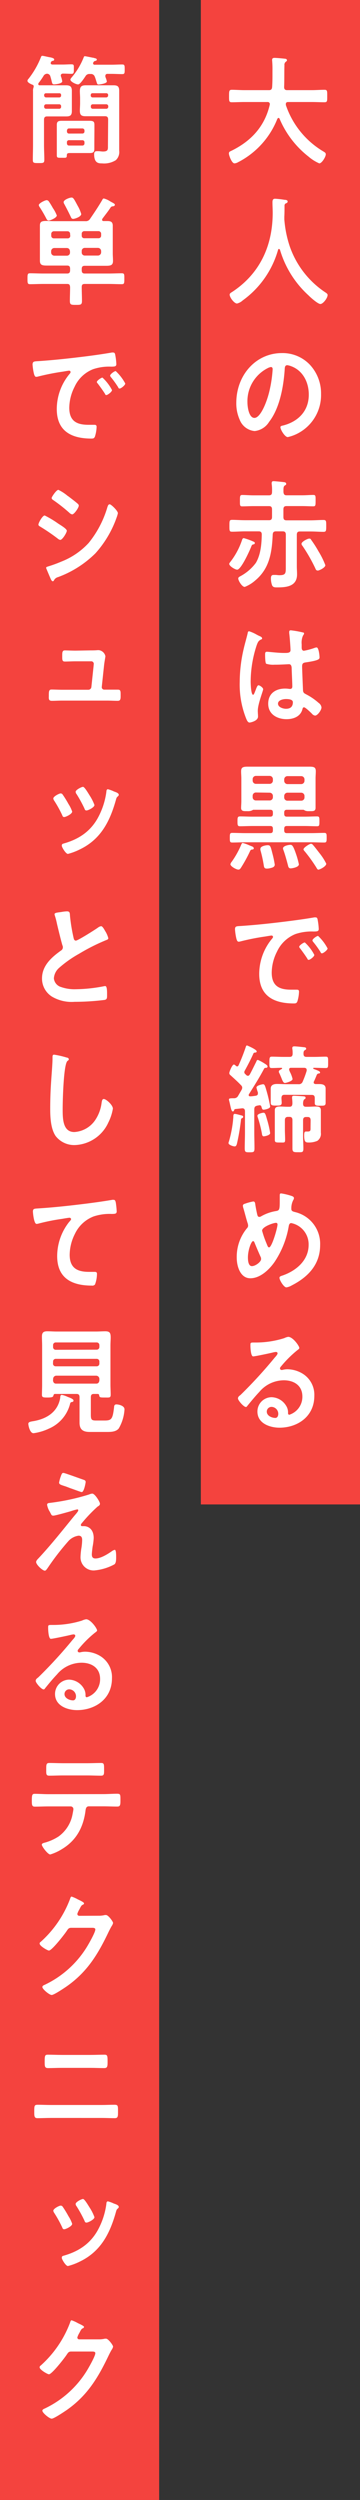
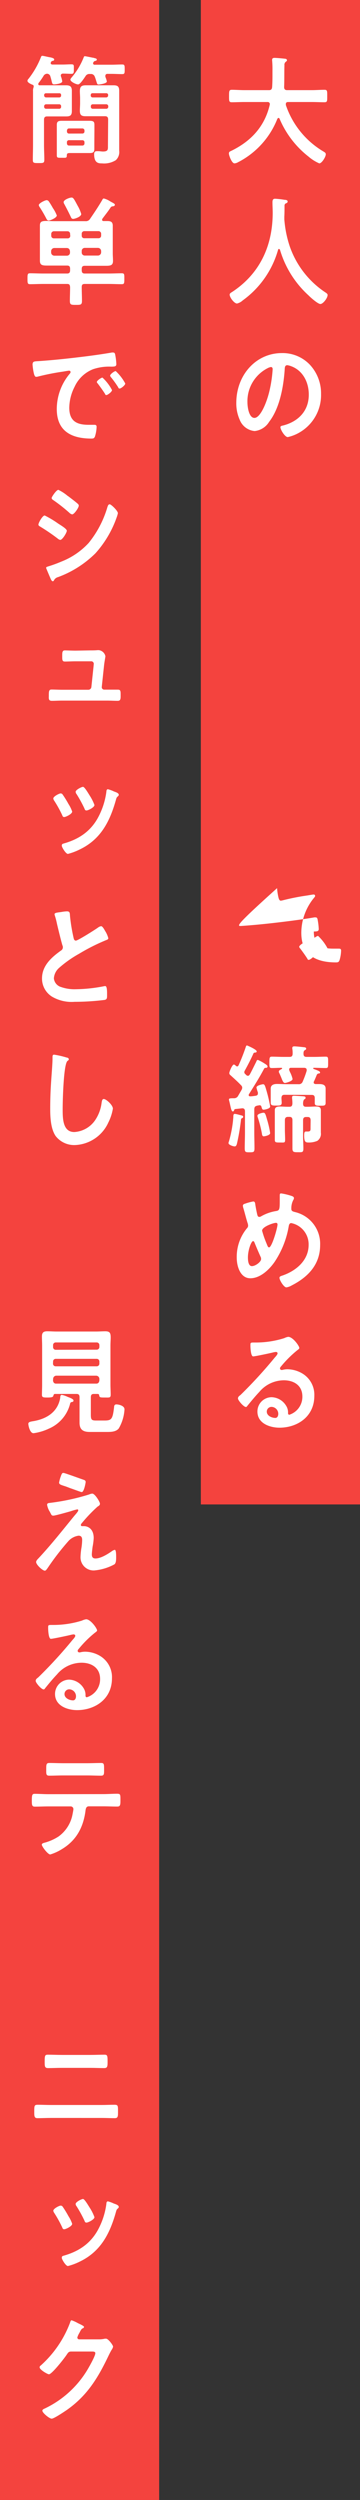
<svg xmlns="http://www.w3.org/2000/svg" viewBox="0 0 90.48 628.11">
  <rect x="0" y="0" width="90.48" height="628.11" fill="#333333" stroke="none" />
  <defs>
    <style>.cls-1{fill:#f4433e;}.cls-2{fill:#fff;}</style>
  </defs>
  <g id="レイヤー_2" data-name="レイヤー 2">
    <g id="レイヤー_1-2" data-name="レイヤー 1">
      <rect class="cls-1" x="50.48" width="40" height="377.98" />
      <rect class="cls-1" width="40" height="628.11" />
      <path class="cls-2" d="M67.82,26.2a.53.53,0,0,0-.6-.57H61.46c-1.08,0-2.15.06-3.23.06-.69,0-.66-.38-.66-1.55s0-1.58.66-1.58c1.08,0,2.15.09,3.23.09H67.6c.53,0,.74-.21.8-.8.06-.93.08-1.88.08-2.8V17.79a25.2,25.2,0,0,0-.08-2.56.51.51,0,0,1,0-.21c0-.42.31-.48.61-.48.47,0,2.09.15,2.59.21.19,0,.52.09.52.39,0,.15-.11.24-.22.33a.92.92,0,0,0-.41.92c-.06,1.82,0,3.64-.08,5.49,0,.53.24.77.74.77h6.2c1.08,0,2.15-.09,3.25-.09.69,0,.64.42.64,1.58s.05,1.55-.67,1.55c-1.07,0-2.14-.06-3.22-.06H72.4c-.28,0-.56.12-.56.48,0,.12,0,.18,0,.27A21.57,21.57,0,0,0,81.35,38.1c.28.18.53.3.53.68,0,.63-1,2.27-1.63,2.27a10.63,10.63,0,0,1-2.7-1.7,23.82,23.82,0,0,1-7.28-9.51.29.29,0,0,0-.27-.21c-.14,0-.22.12-.3.24a20.86,20.86,0,0,1-9.62,10.76c-.06,0-.08.06-.14.06a2.24,2.24,0,0,1-1,.36c-.69,0-1.41-2-1.41-2.48s.33-.53.61-.68l.19-.09c4.66-2.33,8.13-5.87,9.45-11.39Z" />
      <path class="cls-2" d="M70.11,62.54c-.11,0-.19.12-.22.21A23.55,23.55,0,0,1,61,75.48a3.26,3.26,0,0,1-1.43.78c-.69,0-1.85-1.52-1.85-2.24,0-.32.36-.5.69-.71C65.12,68.87,68.54,62,68.54,53.45c0-.86-.06-1.73-.06-2.62,0-.54.11-.9.66-.9a22.35,22.35,0,0,1,2.37.27c.28,0,.78.06.78.42s-.31.42-.5.5a.61.61,0,0,0-.28.51c0,.93,0,1.88-.05,2.83,0,.21,0,.45,0,.66a28.09,28.09,0,0,0,1.35,6.74A22.85,22.85,0,0,0,81.68,73.4c.28.18.66.41.66.71,0,.78-1.15,2.27-1.81,2.27s-2.57-1.73-3-2.18a25,25,0,0,1-7.16-11.45C70.27,62.63,70.22,62.54,70.11,62.54Z" />
      <path class="cls-2" d="M77.91,91.67A10.57,10.57,0,0,1,80.69,99a10.86,10.86,0,0,1-5.37,9.63,10.26,10.26,0,0,1-3,1.19c-.71,0-1.84-1.85-1.84-2.5,0-.3.41-.36.69-.42,3.61-.93,6.44-3.49,6.44-7.75,0-3.19-1.54-6.06-4.4-7.13a4.51,4.51,0,0,0-1-.27c-.64,0-.64.66-.66,1.17-.31,4.35-1.27,9.66-3.92,13.08a4.86,4.86,0,0,1-3.63,2.3,4.45,4.45,0,0,1-3.75-2.83,10,10,0,0,1-.86-4.24c0-7,4.94-12.52,11.44-12.52A9.43,9.43,0,0,1,77.91,91.67Zm-10.72.87a9.31,9.31,0,0,0-5,8.58c0,1.11.36,3.88,1.76,3.88s2.92-3.4,3.69-6.44a32.43,32.43,0,0,0,.89-5.81c0-.3-.14-.54-.44-.54A2.86,2.86,0,0,0,67.19,92.54Z" />
-       <path class="cls-2" d="M63.66,136.78c-.33.09-.33.12-.5.51-.38,1-2.56,5.84-3.55,5.84-.5,0-2-.89-2-1.46,0-.18.27-.47.38-.62a18.48,18.48,0,0,0,2.81-5.28c.08-.24.17-.57.47-.57a15.81,15.81,0,0,1,1.93.66c.47.21.85.3.85.56S63.83,136.75,63.66,136.78Zm8.18-2.44c0-.57-.22-.84-.77-.84H69.34c-.53,0-.77.24-.8.81-.2,4.62-.83,8.58-4.44,11.57a8.81,8.81,0,0,1-2.59,1.58c-.69,0-1.63-1.58-1.63-2.12,0-.27.23-.39.42-.51a11.76,11.76,0,0,0,4-3.4c1.22-2.05,1.46-4.77,1.49-7.15,0-.57-.27-.78-.74-.78h-3.5c-1.1,0-2.18.09-3.25.09-.66,0-.64-.3-.64-1.49s0-1.49.66-1.49c1.08,0,2.15.09,3.23.09H67.6c.55,0,.77-.24.77-.83V128c0-.6-.22-.84-.77-.84H63.66c-.94,0-1.87.06-2.81.06-.58,0-.55-.33-.55-1.4s0-1.46.55-1.46c.85,0,1.85.09,2.81.09H67.6c.55,0,.77-.24.77-.84a12.18,12.18,0,0,0-.08-2,.74.74,0,0,1,0-.27c0-.36.2-.45.47-.45s2.1.18,2.54.24c.22,0,.63.09.63.42s-.17.29-.36.44c-.36.27-.33.69-.33,1.64.06.57.25.81.77.81h3.94c1,0,2-.09,2.81-.09.61,0,.56.36.56,1.46s0,1.4-.56,1.4c-.93,0-1.87-.06-2.81-.06H72c-.55,0-.77.24-.77.84v1.91c0,.59.22.83.77.83H78.1c1.07,0,2.15-.09,3.23-.09.68,0,.66.36.66,1.49s0,1.49-.64,1.49c-1.07,0-2.15-.09-3.25-.09H75.37c-.55,0-.77.24-.77.84v7.93c0,.65.06,1.31.06,2,0,3.1-2.79,3.28-5,3.28-.61,0-1,0-1.27-.51a5.24,5.24,0,0,1-.3-1.73c0-.48.11-.89.63-.89l.52,0c.31,0,.64.07.94.07,1.71,0,1.65-.54,1.65-2.15Zm8,9c-.39,0-.47-.27-.61-.59A41.32,41.32,0,0,0,76,137.11a.77.77,0,0,1-.22-.48c0-.53,1.52-1.31,1.93-1.31s.39.18.55.39a28.45,28.45,0,0,1,1.8,2.83A20.26,20.26,0,0,1,81.77,142C81.77,142.63,80.2,143.37,79.81,143.37Z" />
-       <path class="cls-2" d="M65.15,159.77c.22.09.72.3.72.59s-.12.24-.25.3c-.64.33-.8.6-1.13,1.52A29.49,29.49,0,0,0,63,171.25c0,.47.08,3.31.61,3.31.19,0,.33-.39.6-1.08.14-.32.42-1.31.75-1.31s1.18.6,1.18,1-1.35,3.69-1.35,5.42c0,.48.06,1,.06,1.43,0,1.17-2,1.52-2.1,1.52-.47,0-.69-.56-.88-1a23,23,0,0,1-1.62-9.18,37.07,37.07,0,0,1,1-8.35c.3-1.31.69-2.6,1-3.91,0-.21.11-.5.36-.5a9.56,9.56,0,0,1,1.76.77C64.65,159.53,65,159.71,65.15,159.77Zm11-.87c.13,0,.27.09.27.27s-.16.33-.3.6a4.4,4.4,0,0,0-.3,2.12v.83c0,.42.16.78.57.78a16.47,16.47,0,0,0,2.76-.75,2,2,0,0,1,.41-.09c.56,0,.75,2.06.75,2.5s-.19.78-3.45,1.26c-.6.09-.93.21-.93,1s.19,5.16.22,5.93.33.84.93,1.17a15,15,0,0,1,3,2.08,1.62,1.62,0,0,1,.72,1.14c0,.68-1,2.05-1.6,2.05a1.2,1.2,0,0,1-.77-.44c-.31-.33-1.68-1.64-2-1.64s-.36.24-.42.47c-.49,1.91-2.34,2.51-4,2.51-2.21,0-4.6-1.13-4.6-3.88S69.5,173,71.65,173a6.56,6.56,0,0,1,1.08.09h.19c.39,0,.55-.24.55-.63,0-.75-.14-3.58-.16-4.44,0-.3,0-1.14-.67-1.14-.22,0-2.17.12-3.27.12H69a5.69,5.69,0,0,1-2.1-.24c-.25-.17-.27-1.87-.27-2.26s0-.75.44-.75,2.78.3,4.21.3h.44c.67,0,1.3-.06,1.3-.71s-.22-3.52-.33-4.27c0-.09,0-.21,0-.3,0-.26.11-.41.39-.41A24,24,0,0,1,76.12,158.9Zm-4.28,16.73c-.63,0-2,.24-2,1.16s1.32,1.29,2,1.29c1,0,1.74-.42,1.74-1.65C73.61,175.66,72.37,175.63,71.84,175.63Z" />
-       <path class="cls-2" d="M63.66,203.45a.94.94,0,0,0-.3.15,2.45,2.45,0,0,1-1.19.2h-.33c-.58,0-1.24,0-1.24-.8,0-.45.06-1.19.06-1.73v-5.69c0-.6-.06-1.2-.06-1.76,0-1,.41-1.2,1.63-1.2.52,0,1.21,0,2.09,0H75.65c.85,0,1.54,0,2.09,0,1.19,0,1.63.15,1.63,1.17,0,.59-.06,1.19-.06,1.79v5.84c0,.09,0,.51,0,.66s0,.59,0,.89c0,.78-.53.83-1.1.83h-.69a2,2,0,0,1-.91-.17,1,1,0,0,0-.33-.18H72.09c-.47,0-.66.24-.66.71v.3c0,.51.19.72.66.72h4.47c1,0,2.09-.06,3.14-.06.6,0,.58.32.58,1.25s0,1.22-.58,1.22c-1,0-2.1-.06-3.14-.06H72.09c-.47,0-.66.21-.66.72v.35c0,.51.19.72.66.72h6.15c1.1,0,2.18-.06,3.28-.06.6,0,.58.36.58,1.22s0,1.2-.58,1.2c-1.1,0-2.18-.06-3.28-.06H61.62c-1.07,0-2.18.06-3.28.06-.58,0-.58-.33-.58-1.2s0-1.22.58-1.22c1.1,0,2.21.06,3.28.06h6.31c.47,0,.66-.21.66-.72v-.35c0-.51-.19-.72-.66-.72H63.44c-1,0-2.09.06-3.14.06-.61,0-.61-.36-.61-1.22s0-1.25.61-1.25c1.05,0,2.09.06,3.14.06h4.49c.47,0,.66-.21.66-.72v-.3c0-.5-.19-.71-.66-.71Zm-.41,10a.59.59,0,0,0-.39.36,36,36,0,0,1-2.34,4.27c-.17.24-.33.41-.61.41-.49,0-2-.8-2-1.37a1.68,1.68,0,0,1,.36-.65,22.55,22.55,0,0,0,2.37-4.27c.08-.18.17-.41.36-.41a9.23,9.23,0,0,1,1.52.53c.19.09.49.21.66.27s.6.21.6.54S63.44,213.43,63.25,213.46Zm5.34-17.68a.82.82,0,0,0-.77-.83H64.27a.82.82,0,0,0-.77.83v.33a.82.82,0,0,0,.77.84h3.55a.82.82,0,0,0,.77-.84Zm-4.32,3.34a.82.82,0,0,0-.77.84v.33a.8.8,0,0,0,.77.83h3.55a.8.8,0,0,0,.77-.83V200a.82.82,0,0,0-.77-.84Zm3.88,18.94a3.38,3.38,0,0,1-1.1.18c-.5,0-.66-.21-.74-.72a32.5,32.5,0,0,0-.86-3.94,1.19,1.19,0,0,1,0-.32c0-.69,1.4-.9,1.87-.9.66,0,.72.42,1.21,2.33a23.84,23.84,0,0,1,.53,2.59C69,217.79,68.59,217.94,68.15,218.06Zm4.88.12c-.41,0-.55-.3-.63-.66-.28-1.1-.75-2.8-1.13-3.85a1.57,1.57,0,0,1-.14-.5c0-.66,1.43-.9,1.87-.9s.72.3,1.41,2.33a21.22,21.22,0,0,1,.71,2.56C75.12,217.94,73.28,218.18,73,218.18ZM75.76,197a.83.83,0,0,0,.77-.84v-.33a.82.82,0,0,0-.77-.83H72.2a.82.82,0,0,0-.77.83v.33a.83.83,0,0,0,.77.84Zm-4.33,3.34a.8.8,0,0,0,.77.83h3.56a.8.8,0,0,0,.77-.83V200a.83.83,0,0,0-.77-.84H72.2a.83.83,0,0,0-.77.84Zm8.66,18.18c-.28,0-.45-.32-.58-.56a38.22,38.22,0,0,0-2.87-4c-.11-.12-.36-.39-.36-.56,0-.45,1.52-1.41,1.9-1.41a.72.72,0,0,1,.5.33c.33.33,1.38,1.73,1.74,2.18A14.19,14.19,0,0,1,82,217C82,217.67,80.42,218.47,80.09,218.47Z" />
-       <path class="cls-2" d="M60.68,232.64c4-.27,8.05-.72,12.05-1.23,2.09-.27,4.19-.56,6.25-.92a1.46,1.46,0,0,1,.36,0c.41,0,.47.39.52.74a14.71,14.71,0,0,1,.25,2.18c0,.66-.58.6-1.24.63a12.79,12.79,0,0,0-4.57.62,8.67,8.67,0,0,0-4.69,4.45,11.82,11.82,0,0,0-1.32,5.24c0,3.46,2,4.3,4.85,4.3.47,0,1.07,0,1.38,0s.63,0,.63.5a9.11,9.11,0,0,1-.41,2.45c-.19.45-.41.51-.88.51-4.69,0-8.71-1.61-8.71-7.43a13.92,13.92,0,0,1,3-8.56c.3-.35.47-.56.47-.71a.36.36,0,0,0-.41-.36c-.2,0-1.47.24-1.74.27a57.55,57.55,0,0,0-6.09,1.22,2,2,0,0,1-.41.06c-.39,0-.53-.65-.61-1a14.44,14.44,0,0,1-.3-2.15C59.09,232.64,59.47,232.72,60.68,232.64ZM79,239.91c0,.45-1.1,1.25-1.4,1.25s-.28-.21-.39-.36c-.55-.86-1.16-1.69-1.76-2.5a.76.76,0,0,1-.25-.42c0-.36,1.1-1.1,1.41-1.1A11.4,11.4,0,0,1,79,239.91Zm3.34-1.64c0,.42-1.08,1.25-1.41,1.25s-.3-.24-.41-.38a25.11,25.11,0,0,0-1.79-2.48.7.7,0,0,1-.2-.39c0-.36,1.08-1.13,1.41-1.13A11.83,11.83,0,0,1,82.32,238.27Z" />
+       <path class="cls-2" d="M60.68,232.64c4-.27,8.05-.72,12.05-1.23,2.09-.27,4.19-.56,6.25-.92a1.46,1.46,0,0,1,.36,0c.41,0,.47.39.52.74a14.71,14.71,0,0,1,.25,2.18c0,.66-.58.6-1.24.63c0,3.46,2,4.3,4.85,4.3.47,0,1.07,0,1.38,0s.63,0,.63.5a9.11,9.11,0,0,1-.41,2.45c-.19.45-.41.51-.88.51-4.69,0-8.71-1.61-8.71-7.43a13.92,13.92,0,0,1,3-8.56c.3-.35.47-.56.47-.71a.36.36,0,0,0-.41-.36c-.2,0-1.47.24-1.74.27a57.55,57.55,0,0,0-6.09,1.22,2,2,0,0,1-.41.06c-.39,0-.53-.65-.61-1a14.44,14.44,0,0,1-.3-2.15C59.09,232.64,59.47,232.72,60.68,232.64ZM79,239.91c0,.45-1.1,1.25-1.4,1.25s-.28-.21-.39-.36c-.55-.86-1.16-1.69-1.76-2.5a.76.76,0,0,1-.25-.42c0-.36,1.1-1.1,1.41-1.1A11.4,11.4,0,0,1,79,239.91Zm3.34-1.64c0,.42-1.08,1.25-1.41,1.25s-.3-.24-.41-.38a25.11,25.11,0,0,0-1.79-2.48.7.7,0,0,1-.2-.39c0-.36,1.08-1.13,1.41-1.13A11.83,11.83,0,0,1,82.32,238.27Z" />
      <path class="cls-2" d="M60.88,280.91c-.31.14-.31.29-.33.59a53.32,53.32,0,0,1-1,5.85c-.09.32-.2.68-.58.68s-1.54-.39-1.54-.83a1.12,1.12,0,0,1,.1-.39,29.64,29.64,0,0,0,1.05-5.4c0-.27.06-.5.06-.68,0-.6.05-.87.36-.87s1.26.27,1.48.33.64.09.64.42A.35.35,0,0,1,60.88,280.91Zm.88-17.83c.05-.18.14-.42.33-.42,0,0,2.42,1,2.42,1.49,0,.24-.16.27-.35.3s-.36,0-.47.24c-.66,1.49-1.41,2.92-2.18,4.32a.84.84,0,0,0-.11.36.64.64,0,0,0,.19.44,2.42,2.42,0,0,1,.28.27.63.63,0,0,0,.44.21c.25,0,.36-.18.47-.33.55-1,1.07-2.11,1.62-3.19.11-.3.17-.47.42-.47a10.6,10.6,0,0,1,1.6.86c.33.21.82.48.82.78s-.22.35-.44.35a.42.42,0,0,0-.44.24c-1.16,2.21-2.48,4.27-3.77,6.35a.4.4,0,0,0-.09.24c0,.27.2.33.39.33.47,0,.94-.09,1.4-.15.31-.06.53-.21.53-.57,0-.09,0-.18,0-.26a8,8,0,0,1-.36-1.23c0-.56,1.52-.83,1.66-.83.41,0,.52.44.93,1.88A34.87,34.87,0,0,1,67.9,278c0,.6-1.46.81-1.68.81s-.38-.18-.49-.69c-.09-.33-.25-.47-.58-.42l-.52.09c-.56.15-.72.36-.72,1v5.66c0,1.35.05,2.69.05,4.06,0,.95-.22,1-1.21,1s-1.24,0-1.24-1c0-1.34.06-2.68.06-4v-5.3c0-.42-.17-.75-.61-.75a.24.24,0,0,0-.14,0l-1.68.18c-.19.06-.22.06-.3.3s-.17.3-.36.3-.36-.36-.55-1.26c-.08-.35-.17-.77-.3-1.31a2.37,2.37,0,0,1-.09-.39c0-.32.22-.32.83-.35.11,0,.25,0,.38,0a1.15,1.15,0,0,0,1.13-.66l.83-1.43a1.27,1.27,0,0,0,.17-.57.87.87,0,0,0-.31-.62c-.85-.9-1.73-1.67-2.64-2.51a.65.65,0,0,1-.3-.53c0-.36.74-2.15,1.15-2.15.17,0,.42.24.55.36a.5.5,0,0,0,.28.12.44.44,0,0,0,.33-.24A48.06,48.06,0,0,0,61.76,263.08Zm4.55,22.42c-.42,0-.44-.42-.5-.78a30.72,30.72,0,0,0-1-3.93,1.29,1.29,0,0,1-.11-.45c0-.57,1.44-.78,1.52-.78.44,0,.55.51.91,1.76a24.45,24.45,0,0,1,.77,3.37C67.85,285.32,66.33,285.5,66.31,285.5Zm5.2-10.44c-.55,0-.74.24-.77.81,0,.38.06.77.06,1.19,0,.74-.53.71-1.38.71s-1.38,0-1.38-.68c0-.45,0-.9,0-1.34v-1c0-.59,0-.92,0-1.22,0-1,.83-1.19,1.6-1.19s1.54.06,2.32.06H75a1,1,0,0,0,1.08-.66,24.38,24.38,0,0,0,1-2.71c0-.06,0-.15,0-.24,0-.36-.27-.48-.57-.51H73.11c-.25,0-.44.12-.44.42a.88.88,0,0,0,.06.27,3.82,3.82,0,0,0,.19.45,7.12,7.12,0,0,1,.61,1.67c0,.56-1.66,1-1.93,1s-.5-.3-.77-1c-.14-.36-.33-.81-.58-1.38a.87.87,0,0,1-.17-.47c0-.33.39-.48.72-.66a.21.21,0,0,0,.11-.15.16.16,0,0,0-.17-.15c-.82,0-1.65.06-2.45.06-.61,0-.58-.35-.58-1.4s0-1.46.58-1.46c1,0,1.9.06,2.87.06h1.62c.53,0,.75-.21.77-.78,0-.41,0-.83-.08-1.25a.58.58,0,0,1,0-.24c0-.32.25-.38.5-.38.44,0,1.85.15,2.34.21.22,0,.64.05.64.35s-.2.3-.36.42c-.31.21-.31.54-.31.89,0,.57.25.78.75.78h2c1,0,1.9-.06,2.87-.06.6,0,.57.33.57,1.46s0,1.4-.55,1.4c-1,0-1.93-.06-2.89-.06h-.17c-.08,0-.13,0-.13.15s.05.12.08.12a4.13,4.13,0,0,0,.55.21c.61.24,1.08.42,1.08.69s-.22.23-.36.26-.33.06-.47.36c-.22.54-.44,1.08-.69,1.61a.41.41,0,0,0-.08.27c0,.3.22.39.47.42l.93,0c.75,0,1.6.12,1.6,1.13,0,.3,0,.69,0,1.28v1c0,.47,0,1,0,1.34,0,.74-.49.68-1.38.68-.74,0-1.35.06-1.35-.65,0-.42,0-.84,0-1.25,0-.57-.22-.81-.74-.81Zm6.56,6.41c0-.56-.22-.83-.74-.83h-.39c-.55,0-.77.27-.77.83v4c0,1,.08,2.08.08,3.1s-.35.92-1.35.92-1.4,0-1.4-.92,0-2.06,0-3.1v-4.06c0-.56-.24-.8-.74-.8h-.39c-.52,0-.77.27-.77.83v2.36c0,.83.06,1.67.06,2.53s-.22.72-1.27.72-1.32,0-1.32-.69,0-1.7,0-2.56v-3.1c0-.75,0-1.35,0-1.76,0-.84.64-.93,1.27-.93s1.32.06,2,.06h.41c.52,0,.72-.24.74-.83a9.07,9.07,0,0,0-.08-1.28c0-.09,0-.18,0-.27,0-.36.25-.39.5-.39s2.12.12,2.42.15.47.09.47.36-.11.24-.33.41-.3.66-.3,1.05c0,.59.22.8.74.8h.44c.66,0,1.33-.06,2-.06s1.29.06,1.29.93c0,.47,0,1.07,0,1.7v2.77c0,.39,0,.77,0,1.16a2.14,2.14,0,0,1-.88,2.06,5.29,5.29,0,0,1-2.15.42c-.8,0-1.16-.09-1.16-1.76,0-.72.09-1,.42-1h.47c.77,0,.71-.35.71-1Z" />
      <path class="cls-2" d="M73.42,300.52c.19.09.46.21.46.51a1.17,1.17,0,0,1-.19.51,4.4,4.4,0,0,0-.47,1.93c0,.06,0,.21,0,.27,0,.6.52.66.9.78a8.19,8.19,0,0,1,6.34,8.29c0,5-3.17,8.11-7.11,10.13a3.86,3.86,0,0,1-1.37.51c-.64,0-1.74-1.82-1.74-2.41,0-.36.41-.45.85-.6,3.2-1.13,6.48-3.67,6.48-7.69a5.45,5.45,0,0,0-4.38-5.46c-.39,0-.55.39-.61.72A23.05,23.05,0,0,1,69,317.07c-1.4,2-3.63,4.09-6.09,4.09s-3.41-2.9-3.41-5.19a11.3,11.3,0,0,1,2.56-7.37.92.92,0,0,0,.3-.68,2.34,2.34,0,0,0-.16-.72c-.39-1.25-.69-2.53-1.08-3.81a2.79,2.79,0,0,1-.08-.45.52.52,0,0,1,.44-.48,13,13,0,0,1,2.18-.6c.44,0,.47.48.52.87.11.71.33,1.85.5,2.53.08.27.19.48.49.48a.85.85,0,0,0,.47-.15,11.06,11.06,0,0,1,3.67-1.31c.93-.15,1-.33,1-2.59,0-.45,0-.9,0-1.32s.06-.53.39-.53A16,16,0,0,1,73.42,300.52Zm-7.86,15.39c-.55-1.23-1.07-2.42-1.57-3.67-.05-.15-.19-.42-.38-.42-.45,0-1.3,2.21-1.3,4.12,0,.77.11,2.17,1,2.17s2.31-1.07,2.31-1.76A1.1,1.1,0,0,0,65.56,315.91Zm.31-6.71A24.77,24.77,0,0,0,67,312.45c.24.6.35.95.63.95.71,0,2.12-4.92,2.12-5.75,0-.27-.14-.42-.38-.42C68.7,307.23,65.87,308.22,65.87,309.2Z" />
      <path class="cls-2" d="M75.23,338.68c0,.21-.3.39-.6.63a28,28,0,0,0-4,4,.88.88,0,0,0-.27.5.43.43,0,0,0,.47.39,1.43,1.43,0,0,0,.35-.06,4.88,4.88,0,0,1,1.13-.12,7.52,7.52,0,0,1,3.39.9A6.23,6.23,0,0,1,79,350.7c0,5.28-4.32,8-8.76,8-2.29,0-5.54-1-5.54-4.05a3.59,3.59,0,0,1,3.53-3.61,4.39,4.39,0,0,1,3.66,2.12,3.08,3.08,0,0,1,.5,1.9c0,.21.11.39.33.39A4.74,4.74,0,0,0,76,350.88c0-2.89-2.26-4.09-4.65-4.09a8.11,8.11,0,0,0-6.18,2.93c-1.07,1.13-2.06,2.35-3.06,3.57-.08.12-.16.21-.3.21-.58,0-2-1.67-2-2.14s.41-.69.66-.9a115.69,115.69,0,0,0,8.57-9.36c.22-.24.72-.77.72-1.07s-.25-.36-.47-.36a5.78,5.78,0,0,0-.66.12c-.67.18-4.55,1-5,1-.61,0-.69-2.23-.69-2.74,0-.69,0-.75.85-.75h.66a23.64,23.64,0,0,0,7-1.1,3.49,3.49,0,0,1,1-.33C73.64,335.91,75.23,338.18,75.23,338.68Zm-7,14.79a1.19,1.19,0,0,0-1.18,1.2c0,1.07,1.32,1.58,2.15,1.58.52,0,.74-.54.74-1A1.75,1.75,0,0,0,68.26,353.47Z" />
      <path class="cls-2" d="M9.63,21.16c0,.18.11.24.27.27.5,0,1,0,1.49,0h3.72c.5,0,1,0,1.49,0,1,0,1.46.3,1.46,1.4,0,.63,0,1.22,0,1.85V26c0,.66,0,1.28,0,1.91,0,1.1-.47,1.34-1.4,1.34-.53,0-1.05,0-1.55,0H11.83c-.52,0-.77.24-.77.84v6.29c0,1.25.08,2.5.08,3.72,0,.9-.27.87-1.46.87s-1.43,0-1.43-.84c0-1.25.05-2.5.05-3.75V25.16c0-.75,0-1.52,0-2.27A2.13,2.13,0,0,1,8.42,22a1.25,1.25,0,0,0,.05-.3.38.38,0,0,0-.25-.39c-.33-.12-1.32-.54-1.32-1a.8.8,0,0,1,.27-.51,21.49,21.49,0,0,0,3.15-5.52c.08-.15.13-.26.33-.26s1.4.29,1.76.35,1.21.21,1.21.57-.35.33-.52.39a.58.58,0,0,0-.3.3.65.65,0,0,0-.06.23c0,.27.22.33.42.36h2.5c.8,0,1.6-.06,2.29-.06s.61.27.61,1.16,0,1.23-.58,1.23-1.41-.06-2.15-.06c-.3,0-.55.15-.55.5a.69.69,0,0,0,.05.24,5.89,5.89,0,0,1,.31,1.2c0,.59-1.71.77-2.07.77s-.44-.18-.58-.77c-.06-.3-.17-.69-.33-1.23a.88.88,0,0,0-.86-.68,1.08,1.08,0,0,0-.88.59,16.65,16.65,0,0,1-1.21,1.73A.48.48,0,0,0,9.63,21.16Zm5.73,2.71a.41.41,0,0,0-.44-.44H11.53a.44.44,0,0,0-.44.44V24a.5.5,0,0,0,.44.48h3.39a.46.46,0,0,0,.44-.48ZM11.53,26.2a.5.5,0,0,0-.44.48v.18a.49.49,0,0,0,.44.47h3.39a.46.46,0,0,0,.44-.47v-.18a.46.46,0,0,0-.44-.48ZM23.71,36c0,.48,0,.92,0,1.4,0,.87-.36,1.05-1.11,1.05-.57,0-1.18,0-1.79,0H17.79c-.72,0-1,0-1,.65s-.28.54-1.32.54c-.83,0-1.19.06-1.19-.57v-6.2c0-.51,0-1,0-1.52,0-.84.41-1,1.24-1l1.65,0h3.66l1.57,0c1,0,1.33.14,1.33,1,0,.48,0,1,0,1.46Zm-3-2.45a.5.5,0,0,0,.52-.56v-.15a.51.51,0,0,0-.52-.57H17.34c-.33,0-.49.24-.52.57V33c0,.33.19.56.52.56Zm-3.37,1.67a.5.5,0,0,0-.52.57V36c0,.33.19.57.52.57h3.37a.51.51,0,0,0,.52-.57V35.8a.5.5,0,0,0-.52-.57Zm9.51-14.75c0,.56-2,.77-2.07.77-.33,0-.38-.21-.55-.77-.11-.3-.19-.69-.41-1.2a1,1,0,0,0-1.05-.68h-.16a1.12,1.12,0,0,0-1.16.62c-.33.45-1.3,2-1.82,2s-1.93-.68-1.93-1.19c0-.21.14-.36.44-.72a17.76,17.76,0,0,0,2.92-4.95c.06-.15.11-.23.28-.23s1.68.32,2,.38c.08,0,.16,0,.25.06.41.09.74.15.74.42a.33.33,0,0,1-.3.3c-.33.09-.39.09-.58.42a.36.36,0,0,0-.06.2.36.36,0,0,0,.42.36H28c.91,0,1.82-.06,2.73-.06.61,0,.61.3.61,1.22s0,1.2-.61,1.2c-.86,0-1.79-.06-2.73-.06H27a.47.47,0,0,0-.52.47,1,1,0,0,0,0,.24l.11.33A3.55,3.55,0,0,1,26.85,20.48Zm.33,9.57c0-.57-.22-.84-.77-.84H23.05c-.53,0-1.05,0-1.55,0-1,0-1.43-.27-1.43-1.37,0-.63.06-1.25.06-1.88V24.68c0-.6-.06-1.19-.06-1.79,0-1.16.47-1.46,1.46-1.46.53,0,1,0,1.52,0h3.8c.58,0,1.16,0,1.71,0,1,0,1.4.3,1.4,1.43,0,.78,0,1.55,0,2.3V35.32c0,.84,0,1.67,0,2.54a2.79,2.79,0,0,1-.85,2.38,5.51,5.51,0,0,1-3.45.81c-.82,0-2,0-2-2.3,0-.47.17-.77.63-.77l.42,0c.3,0,.85.09,1.15.09,1.35,0,1.27-.54,1.27-1.43Zm0-6.18a.44.44,0,0,0-.44-.44h-3.5c-.28,0-.41.18-.44.44V24a.47.47,0,0,0,.44.48h3.5a.5.5,0,0,0,.44-.48ZM23.27,26.2a.47.47,0,0,0-.44.48v.18a.47.47,0,0,0,.44.47h3.5a.49.49,0,0,0,.44-.47v-.18a.5.5,0,0,0-.44-.48Z" />
      <path class="cls-2" d="M20.54,67.88c0,.6.22.84.74.84h6c1.13,0,2.24-.06,3.37-.06.63,0,.6.35.6,1.37s0,1.37-.6,1.37c-1.13,0-2.24-.06-3.37-.06h-6c-.49,0-.74.18-.74.75,0,1.16.06,2.35.06,3.51,0,1-.34,1-1.52,1s-1.52,0-1.52-1c0-1.16.06-2.32.06-3.48-.06-.6-.22-.78-.74-.78h-6c-1.13,0-2.24.06-3.37.06-.6,0-.6-.36-.6-1.37s0-1.37.6-1.37c1.13,0,2.24.06,3.37.06h6c.52,0,.74-.24.74-.84v-.36c0-.56-.22-.8-.74-.8H13.73c-.82,0-1.48,0-2,0-1.21,0-1.7-.18-1.7-1.25,0-.63,0-1.26,0-1.88V58.4c0-.6,0-1.16,0-1.73,0-1,.49-1.16,1.68-1.16.52,0,1.21.06,2.06.06h7.69a1.24,1.24,0,0,0,1.21-.63c1.08-1.58,2-2.95,3-4.65.11-.21.19-.42.44-.42a5.55,5.55,0,0,1,1.68.78c.66.36,1.08.53,1.08.8s-.28.36-.5.39a.67.67,0,0,0-.6.33c-.61.95-1.33,1.82-2,2.74a.47.47,0,0,0-.11.3c0,.24.16.33.36.33s.66,0,1,0c.77,0,1.32.18,1.32,1.16,0,.57,0,1.13,0,1.73v5.22c0,.62.06,1.25.06,1.88,0,1.07-.5,1.25-1.74,1.25-.55,0-1.21,0-2,0H21.28c-.52,0-.74.24-.74.8ZM12.22,55.42c-.25,0-.42-.21-.55-.45A32.25,32.25,0,0,0,10,52.08a1.4,1.4,0,0,1-.25-.54c0-.48,1.57-1.25,2-1.25a.74.74,0,0,1,.53.33c.33.48.71,1.1,1,1.64a8.8,8.8,0,0,1,1,1.88C14.23,54.76,12.58,55.42,12.22,55.42Zm5.4,3.4A.65.65,0,0,0,17,58.1H13.54a.67.67,0,0,0-.66.72v.39a.64.64,0,0,0,.66.68H17a.62.62,0,0,0,.66-.68Zm-4,3.49a.81.81,0,0,0-.77.83v.27a.81.81,0,0,0,.77.83h3.23a.76.76,0,0,0,.74-.83v-.27c-.06-.51-.28-.77-.74-.83ZM18.39,55c-.36,0-.49-.27-.58-.48-.52-1.1-1.07-2.17-1.65-3.25a1.12,1.12,0,0,1-.17-.47c0-.63,1.55-1.17,2-1.17s.66.45,1.54,2.09a9.17,9.17,0,0,1,.89,2.06C20.38,54.49,18.75,55,18.39,55Zm6.37,4.86a.64.64,0,0,0,.66-.68v-.39a.67.67,0,0,0-.66-.72H21.17a.65.65,0,0,0-.63.72v.39a.62.62,0,0,0,.63.68Zm-4.22,3.52a.76.76,0,0,0,.74.83h3.37a.82.82,0,0,0,.77-.83v-.27a.82.82,0,0,0-.77-.83H21.28a.76.76,0,0,0-.74.83Z" />
      <path class="cls-2" d="M9.85,90.72c4-.27,8-.72,12-1.22,2.1-.27,4.19-.57,6.26-.93a1.38,1.38,0,0,1,.35,0c.42,0,.47.39.53.75a14.57,14.57,0,0,1,.25,2.17c0,.66-.58.6-1.24.63a12.63,12.63,0,0,0-4.58.63,8.57,8.57,0,0,0-4.68,4.44,11.87,11.87,0,0,0-1.33,5.25c0,3.46,2,4.29,4.85,4.29.47,0,1.08,0,1.38,0s.64,0,.64.51a9,9,0,0,1-.42,2.44c-.19.45-.41.51-.88.51-4.68,0-8.71-1.61-8.71-7.43a13.87,13.87,0,0,1,3-8.55c.31-.36.47-.57.47-.72a.36.36,0,0,0-.41-.36c-.19,0-1.46.24-1.74.27a61.31,61.31,0,0,0-6.09,1.22,1.93,1.93,0,0,1-.41.06c-.39,0-.52-.65-.61-1a14.44,14.44,0,0,1-.3-2.15C8.25,90.72,8.64,90.81,9.85,90.72ZM28.15,98c0,.45-1.11,1.26-1.41,1.26s-.27-.21-.38-.36c-.56-.87-1.16-1.7-1.77-2.51-.08-.09-.25-.26-.25-.41,0-.36,1.11-1.11,1.41-1.11A11.58,11.58,0,0,1,28.15,98Zm3.33-1.64c0,.42-1.07,1.26-1.4,1.26s-.31-.24-.42-.39a25.11,25.11,0,0,0-1.79-2.48.72.72,0,0,1-.19-.38c0-.36,1.07-1.14,1.4-1.14A12,12,0,0,1,31.48,96.35Z" />
      <path class="cls-2" d="M11.23,129.51a24.82,24.82,0,0,1,3.41,2.05c.75.48,2.15,1.32,2.15,1.79s-1.1,2.3-1.65,2.3a1.42,1.42,0,0,1-.63-.33,48.79,48.79,0,0,0-4.39-3c-.19-.12-.46-.24-.46-.51C9.66,131.33,10.7,129.51,11.23,129.51Zm.91,12.79a32,32,0,0,0,3.28-1.2,18.5,18.5,0,0,0,6.86-4.68,25.68,25.68,0,0,0,4.71-9c.11-.3.22-.72.58-.72s2.06,1.64,2.06,2.24a7.2,7.2,0,0,1-.35,1.16c-.06.21-.14.36-.17.48A26.7,26.7,0,0,1,24,139a26.17,26.17,0,0,1-9.42,6,1.56,1.56,0,0,0-1.05.87.33.33,0,0,1-.27.17c-.31,0-.53-.65-.69-1-.31-.72-.61-1.43-.91-2.15a.66.66,0,0,1-.06-.26C11.61,142.42,12,142.36,12.14,142.3Zm5.29-17.41c.57.44,1.57,1.19,2.06,1.64a.67.67,0,0,1,.31.5c0,.54-1.16,2.21-1.66,2.21a1.38,1.38,0,0,1-.69-.39,40.81,40.81,0,0,0-4-3.16c-.19-.12-.47-.3-.47-.57s1.19-2.05,1.69-2.05A11.07,11.07,0,0,1,17,124.59C17.21,124.71,17.34,124.83,17.43,124.89Z" />
      <path class="cls-2" d="M22.61,163.41c.55,0,1.38,0,1.87-.06l.39,0a1.94,1.94,0,0,1,1.62,1.52c0,.21-.22,1.28-.33,2.23l-.58,5.46a.62.62,0,0,0,.58.71h.75c.91,0,1.82,0,2.72,0,.72,0,.69.42.69,1.5,0,.77,0,1.31-.71,1.31-.91,0-1.82-.06-2.7-.06H15.64c-.89,0-1.74.06-2.62.06s-.75-.63-.75-1.28c0-1,0-1.56.66-1.56s2,.06,2.71.06h6.58a.77.77,0,0,0,.75-.71l.55-5.22c0-.09.05-.54.05-.59a.63.63,0,0,0-.71-.63H19c-.93,0-2,.06-2.7.06s-.66-.48-.66-1.46c0-.75,0-1.34.64-1.34.47,0,1.82.06,2.7.06Z" />
      <path class="cls-2" d="M15.75,199.63A26.28,26.28,0,0,1,17.21,202a8.62,8.62,0,0,1,.93,1.9c0,.63-1.62,1.38-2,1.38s-.41-.27-.52-.51a29.49,29.49,0,0,0-2-3.61,1.19,1.19,0,0,1-.22-.54c0-.53,1.49-1.28,1.85-1.28A.61.61,0,0,1,15.75,199.63Zm14.1.06c0,.21-.16.33-.3.45s-.25.24-.36.62c-1.57,5.73-3.94,10.2-9.23,12.7a14.6,14.6,0,0,1-2.89,1.08c-.53,0-1.54-1.67-1.54-2.06s.16-.45.44-.54c3.55-1,6.55-2.8,8.54-6.29a18.72,18.72,0,0,0,2.23-6.76c0-.27.08-.6.39-.6a7.9,7.9,0,0,1,1.46.54C29,199,29.85,199.21,29.85,199.69Zm-7.35.12a12.21,12.21,0,0,1,1.24,2.44c0,.6-1.6,1.38-2,1.38s-.44-.33-.55-.57a32.39,32.39,0,0,0-1.93-3.52,1.06,1.06,0,0,1-.25-.6c0-.5,1.49-1.25,1.85-1.25S22,199,22.5,199.81Z" />
      <path class="cls-2" d="M15.5,229.12a9.35,9.35,0,0,1,1.32-.15c.77,0,.72.45.77,1.13a44,44,0,0,0,.86,5.34c.08.39.16.89.63.89S24,233.53,24.7,233a1.68,1.68,0,0,1,.72-.3c.36,0,.83.9,1,1.2a6.21,6.21,0,0,1,.8,1.82c0,.29-.3.38-.52.47a49.34,49.34,0,0,0-6.81,3.43,28.45,28.45,0,0,0-5,3.52,3.84,3.84,0,0,0-1.35,2.68A2.53,2.53,0,0,0,15.39,248a10.14,10.14,0,0,0,3.66.54,38.42,38.42,0,0,0,7.2-.78.66.66,0,0,1,.24,0c.39,0,.42,1.22.42,1.85v.36c0,.77,0,1.1-.58,1.25a60.78,60.78,0,0,1-7.58.48,9.7,9.7,0,0,1-5.65-1.28,5.35,5.35,0,0,1-2.54-4.6c0-3.25,2.48-5.36,4.77-7a.93.93,0,0,0,.47-.78,1.07,1.07,0,0,0-.11-.53c-.33-1.08-1.1-4.24-1.38-5.46a18.88,18.88,0,0,0-.52-2,1.55,1.55,0,0,1-.08-.36C13.71,229.27,14.62,229.27,15.5,229.12Z" />
      <path class="cls-2" d="M16.74,265.7c.19,0,.55.15.55.42s-.17.29-.33.44c-1,.78-1.21,10.23-1.21,11.93,0,2.33-.06,5.93,2.92,5.93a6.84,6.84,0,0,0,5.18-2.89,9.88,9.88,0,0,0,1.68-4.41c.08-.48.14-1,.55-1,.61,0,2.29,1.52,2.29,2.42A12,12,0,0,1,27.24,282a9.62,9.62,0,0,1-8.38,5.69A5.89,5.89,0,0,1,14,285.44c-1.24-1.79-1.38-4.68-1.38-6.86,0-2.36.08-4.71.25-7.07.08-1.37.33-4.23.33-5.45v-.33c0-.45,0-.75.41-.75A21.73,21.73,0,0,1,16.74,265.7Z" />
-       <path class="cls-2" d="M9.9,303.59c4-.26,8-.71,12.07-1.22,2.07-.27,4.19-.56,6.26-.92a1.23,1.23,0,0,1,.33,0c.41,0,.47.39.55.74a20.12,20.12,0,0,1,.22,2.18c0,.66-.58.6-1.21.63a12.69,12.69,0,0,0-4.58.62A8.63,8.63,0,0,0,18.83,310a11.86,11.86,0,0,0-1.32,5.25c0,3.46,2.07,4.3,4.85,4.3.5,0,1.1,0,1.38,0s.63,0,.63.5a7.76,7.76,0,0,1-.49,2.66.84.84,0,0,1-.8.29c-4.69,0-8.71-1.61-8.71-7.42a13.92,13.92,0,0,1,3-8.56c.14-.15.5-.53.5-.71a.4.4,0,0,0-.42-.36c-.22,0-1.46.21-1.76.27a50.87,50.87,0,0,0-6.09,1.22,2,2,0,0,1-.42.06c-.66,0-.91-2.83-.91-3.13C8.3,303.59,8.69,303.68,9.9,303.59Z" />
      <path class="cls-2" d="M17.62,352.67a9.25,9.25,0,0,1-5.32,6.26,13.37,13.37,0,0,1-3.88,1.16c-.91,0-1.3-1.94-1.3-2.35s.36-.54,1.13-.66c3.22-.51,6.26-2.15,6.89-5.9,0-.42.08-.72.39-.72a5.48,5.48,0,0,1,1.43.48c.36.15,1.51.51,1.51.92s-.35.36-.55.42A.47.47,0,0,0,17.62,352.67Zm6.86-2.45h-.91c-.52,0-.74.24-.74.84v4.41c0,1.28.25,1.43,1.38,1.43h2c1.84,0,2.12-.3,2.48-3.52a.53.53,0,0,1,.6-.53c.42,0,2,.27,2,1.25a10.77,10.77,0,0,1-1.43,4.77c-.72.92-2.07.9-3.12.9H22.55c-1.54,0-2.56-.48-2.56-2.33,0-.57,0-1.13,0-1.67v-4.71c0-.6-.22-.84-.77-.84H13.84c-.3,0-.35.18-.44.48s-.36.42-1.43.42-1.43,0-1.43-.69.05-1.7.05-2.53v-9.75c0-.78-.05-1.55-.05-2.36,0-1,.41-1.31,1.32-1.31s1.57.06,2.34.06h9.92c.8,0,1.57-.06,2.35-.06,1.15,0,1.35.45,1.35,1.58,0,.54-.06,1.22-.06,2.09v9.72c0,.86.06,1.7.06,2.53s-.33.72-1.44.72-1.35,0-1.43-.45S24.78,350.25,24.48,350.22Zm-.16-11.12a.67.67,0,0,0,.66-.71V338a.67.67,0,0,0-.66-.72H14a.66.66,0,0,0-.66.72v.42a.66.66,0,0,0,.66.71Zm-11,3.46a.66.66,0,0,0,.66.72H24.32a.67.67,0,0,0,.66-.72v-.45a.67.67,0,0,0-.66-.71H14a.66.66,0,0,0-.66.71Zm0,4.26c.05.51.3.81.77.81H24.21c.46,0,.71-.3.77-.81v-.35a.83.83,0,0,0-.77-.84H14.12a.82.82,0,0,0-.77.84Z" />
      <path class="cls-2" d="M23.27,388.62c-.06.48-.19,1.5-.19,1.94,0,.66.27,1,.91,1,1.32,0,3-1.05,4.07-1.79a2.2,2.2,0,0,1,.78-.39c.38,0,.35,1.55.35,1.88,0,.53,0,1.49-.46,1.79a13,13,0,0,1-5.1,1.52,3.29,3.29,0,0,1-3.39-3.43,16.7,16.7,0,0,1,.25-2.36,14.75,14.75,0,0,0,.16-1.88c0-.68-.25-1.07-.91-1.07a4.32,4.32,0,0,0-2.45,1.25,64.76,64.76,0,0,0-5.24,6.77c-.16.21-.49.78-.77.78-.58,0-2.2-1.49-2.2-2.18,0-.36.44-.77.66-1,3.14-3.37,6-7,8.93-10.59.25-.3,1-1.1,1-1.4a.23.23,0,0,0-.25-.24,15.74,15.74,0,0,0-1.68.48c-.63.18-3.86,1.1-4.33,1.1s-.49-.24-.74-.68a3.13,3.13,0,0,0-.19-.36,4.74,4.74,0,0,1-.64-1.67c0-.39.28-.45.58-.48a55,55,0,0,0,10-2.14,2.26,2.26,0,0,1,.77-.21c.66,0,1.93,2.08,1.93,2.53s-.36.57-.61.75a37.53,37.53,0,0,0-3.83,4c-.13.15-.36.39-.36.6a.29.29,0,0,0,.28.3c.19,0,.36,0,.55,0,.75,0,2.4.5,2.4,3A15.31,15.31,0,0,1,23.27,388.62ZM21,371.78c.28.09.53.21.53.57,0,.14-.39,2.53-1,2.53-.2,0-1.74-.6-2.92-1-.53-.21-1-.39-1.19-.45-1-.33-1.57-.45-1.57-.93a8.63,8.63,0,0,1,.41-1.52c.28-.8.39-.92.69-.92S20.35,371.57,21,371.78Z" />
      <path class="cls-2" d="M24.4,409.64c0,.21-.3.39-.61.63a27,27,0,0,0-4,4,.87.87,0,0,0-.28.5.43.43,0,0,0,.47.39,1.51,1.51,0,0,0,.36-.06,4.83,4.83,0,0,1,1.13-.12,7.56,7.56,0,0,1,3.39.9,6.23,6.23,0,0,1,3.28,5.78c0,5.28-4.33,8-8.77,8-2.28,0-5.54-1-5.54-4.06a3.6,3.6,0,0,1,3.53-3.6A4.43,4.43,0,0,1,21,424.13a3.19,3.19,0,0,1,.49,1.91c0,.21.11.39.33.39a4.74,4.74,0,0,0,3.34-4.59c0-2.89-2.26-4.09-4.66-4.09a8.08,8.08,0,0,0-6.17,2.93c-1.08,1.13-2.07,2.35-3.06,3.57a.37.37,0,0,1-.3.21c-.58,0-2-1.67-2-2.14s.41-.69.66-.9a113.89,113.89,0,0,0,8.57-9.36c.22-.24.72-.78.72-1.07s-.25-.36-.47-.36a5.78,5.78,0,0,0-.66.12c-.66.18-4.55,1-5,1-.6,0-.69-2.24-.69-2.74,0-.69,0-.75.86-.75h.66a24,24,0,0,0,7-1.1,3.46,3.46,0,0,1,1.05-.33C22.8,406.87,24.4,409.14,24.4,409.64Zm-7,14.79a1.19,1.19,0,0,0-1.19,1.19c0,1.08,1.32,1.59,2.15,1.59.53,0,.74-.54.74-1A1.75,1.75,0,0,0,17.43,424.43Z" />
      <path class="cls-2" d="M25.94,450.76c1.16,0,2.32-.09,3.5-.09.86,0,.83.24.83,1.64,0,1,0,1.58-.75,1.58-1.21,0-2.39-.06-3.58-.06H22.33c-.77,0-.8.77-.88,1.4-.61,4.2-2.48,7.33-5.95,9.39a12.2,12.2,0,0,1-2.87,1.31c-.6,0-2.12-2-2.12-2.47,0-.33.52-.45.77-.51a12.43,12.43,0,0,0,3.45-1.55A8.85,8.85,0,0,0,18.2,456c.05-.27.25-1.23.25-1.47a.68.68,0,0,0-.66-.68h-5.6c-1.13,0-2.29.06-3.44.06-.72,0-.75-.45-.75-1.52,0-1.37.09-1.7.69-1.7,1.19,0,2.34.09,3.5.09ZM21.86,443c1.19,0,2.37-.06,3.59-.06.74,0,.71.38.71,1.85,0,.92,0,1.34-.74,1.34-1.16,0-2.34-.06-3.53-.06h-6c-1.18,0-2.37.06-3.52.06-.83,0-.75-.48-.75-1.61s0-1.58.75-1.58c1.18,0,2.37.06,3.58.06Z" />
-       <path class="cls-2" d="M24.81,481.32a6.1,6.1,0,0,0,1.55-.18c.08,0,.19,0,.3,0,.55,0,1.76,1.64,1.76,2a2,2,0,0,1-.33.74c-.22.36-.49.87-.85,1.61-2.7,5.67-5.4,10-10.47,13.57-.61.42-3.2,2.17-3.78,2.17s-2.34-1.46-2.34-2c0-.3.33-.45.55-.54a25,25,0,0,0,10.64-9.54c.46-.75,2.12-3.64,2.12-4.38,0-.39-.44-.42-.83-.42H17.9c-.64,0-.8.3-1.16.83-.53.81-3.7,4.89-4.44,4.89-.33,0-2.34-1.13-2.34-1.76a.47.47,0,0,1,.25-.41,27.47,27.47,0,0,0,7.35-10.68c.11-.3.2-.71.44-.71a9.3,9.3,0,0,1,1.47.65c.24.15,1.65.72,1.65,1.05a.4.4,0,0,1-.25.32c-.38.15-.47.3-.94,1.23a4.63,4.63,0,0,0-.49,1.07.47.47,0,0,0,.47.51Z" />
      <path class="cls-2" d="M25.47,528.87c1.11,0,2.21-.06,3.31-.06.91,0,.88.27.88,1.82,0,1,0,1.55-.77,1.55-1.13,0-2.29-.06-3.42-.06H12.8c-1.13,0-2.29.06-3.42.06-.77,0-.77-.57-.77-1.58,0-1.52,0-1.79.88-1.79,1.1,0,2.2.06,3.31.06Zm-2.75-12.58c1.18,0,2.37-.06,3.55-.06.72,0,.77.3.77,1.67,0,1.16,0,1.7-.82,1.7-1.16,0-2.32-.06-3.47-.06H15.53c-1.16,0-2.32.06-3.48.06-.85,0-.82-.54-.82-1.73,0-1.37.08-1.64.77-1.64,1.18,0,2.37.06,3.55.06Z" />
      <path class="cls-2" d="M15.75,554.42a26.28,26.28,0,0,1,1.46,2.39,8.44,8.44,0,0,1,.93,1.91c0,.62-1.62,1.37-2,1.37s-.41-.27-.52-.51a30.24,30.24,0,0,0-2-3.61,1.2,1.2,0,0,1-.22-.53c0-.54,1.49-1.29,1.85-1.29A.61.61,0,0,1,15.75,554.42Zm14.1.06c0,.21-.16.33-.3.45s-.25.24-.36.63c-1.57,5.72-3.94,10.19-9.23,12.7a14.55,14.55,0,0,1-2.89,1.07c-.53,0-1.54-1.67-1.54-2.06s.16-.44.44-.53c3.55-1,6.55-2.81,8.54-6.3a18.72,18.72,0,0,0,2.23-6.76c0-.27.08-.6.39-.6a7.9,7.9,0,0,1,1.46.54C29,553.77,29.85,554,29.85,554.48Zm-7.35.12a12,12,0,0,1,1.24,2.45c0,.59-1.6,1.37-2,1.37s-.44-.33-.55-.57a33.35,33.35,0,0,0-1.93-3.52,1,1,0,0,1-.25-.59c0-.51,1.49-1.26,1.85-1.26S22,553.8,22.5,554.6Z" />
      <path class="cls-2" d="M24.81,587.75a6,6,0,0,0,1.55-.17c.08,0,.19,0,.3,0,.55,0,1.76,1.64,1.76,2a2,2,0,0,1-.33.75c-.22.36-.49.86-.85,1.61-2.7,5.66-5.4,10-10.47,13.57-.61.41-3.2,2.17-3.78,2.17s-2.34-1.46-2.34-2c0-.29.33-.44.55-.53a25,25,0,0,0,10.64-9.54c.46-.75,2.12-3.64,2.12-4.39,0-.38-.44-.41-.83-.41H17.9c-.64,0-.8.29-1.16.83-.53.81-3.7,4.89-4.44,4.89-.33,0-2.34-1.13-2.34-1.76a.47.47,0,0,1,.25-.42,27.37,27.37,0,0,0,7.35-10.67c.11-.3.2-.72.44-.72a8.73,8.73,0,0,1,1.47.66c.24.15,1.65.72,1.65,1a.43.43,0,0,1-.25.33c-.38.15-.47.3-.94,1.22a4.7,4.7,0,0,0-.49,1.08.45.45,0,0,0,.47.5Z" />
    </g>
  </g>
</svg>